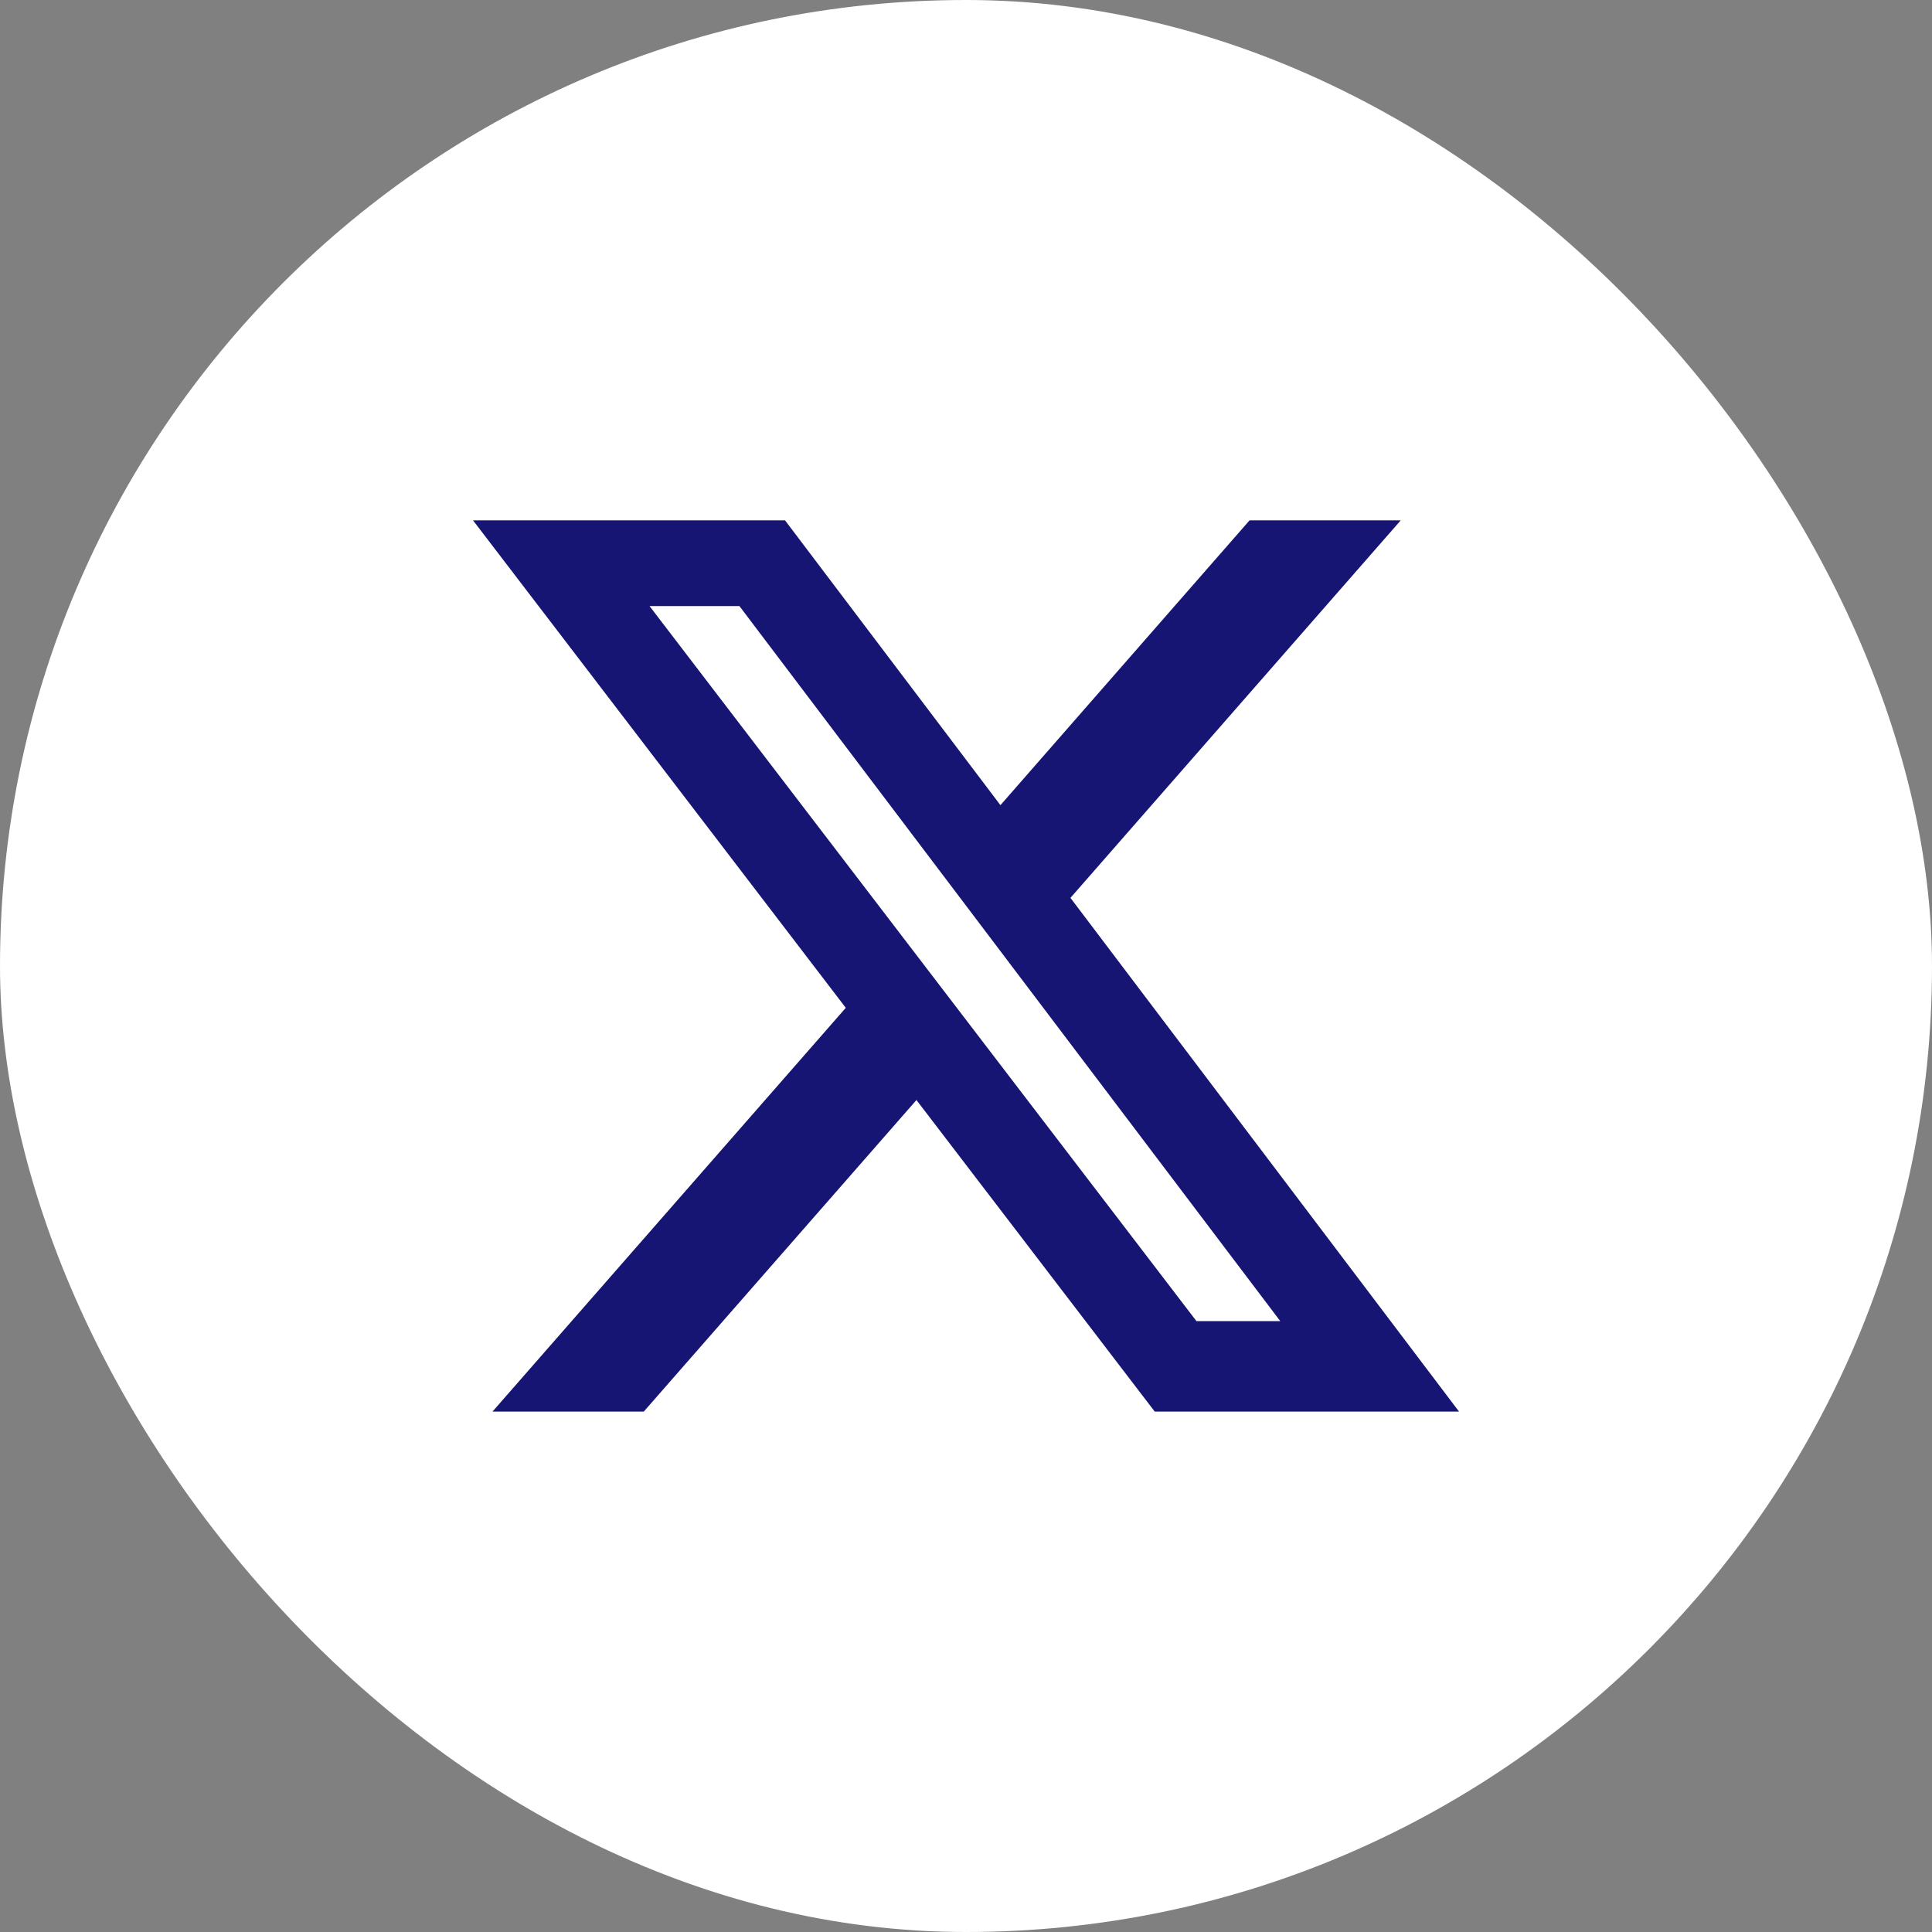
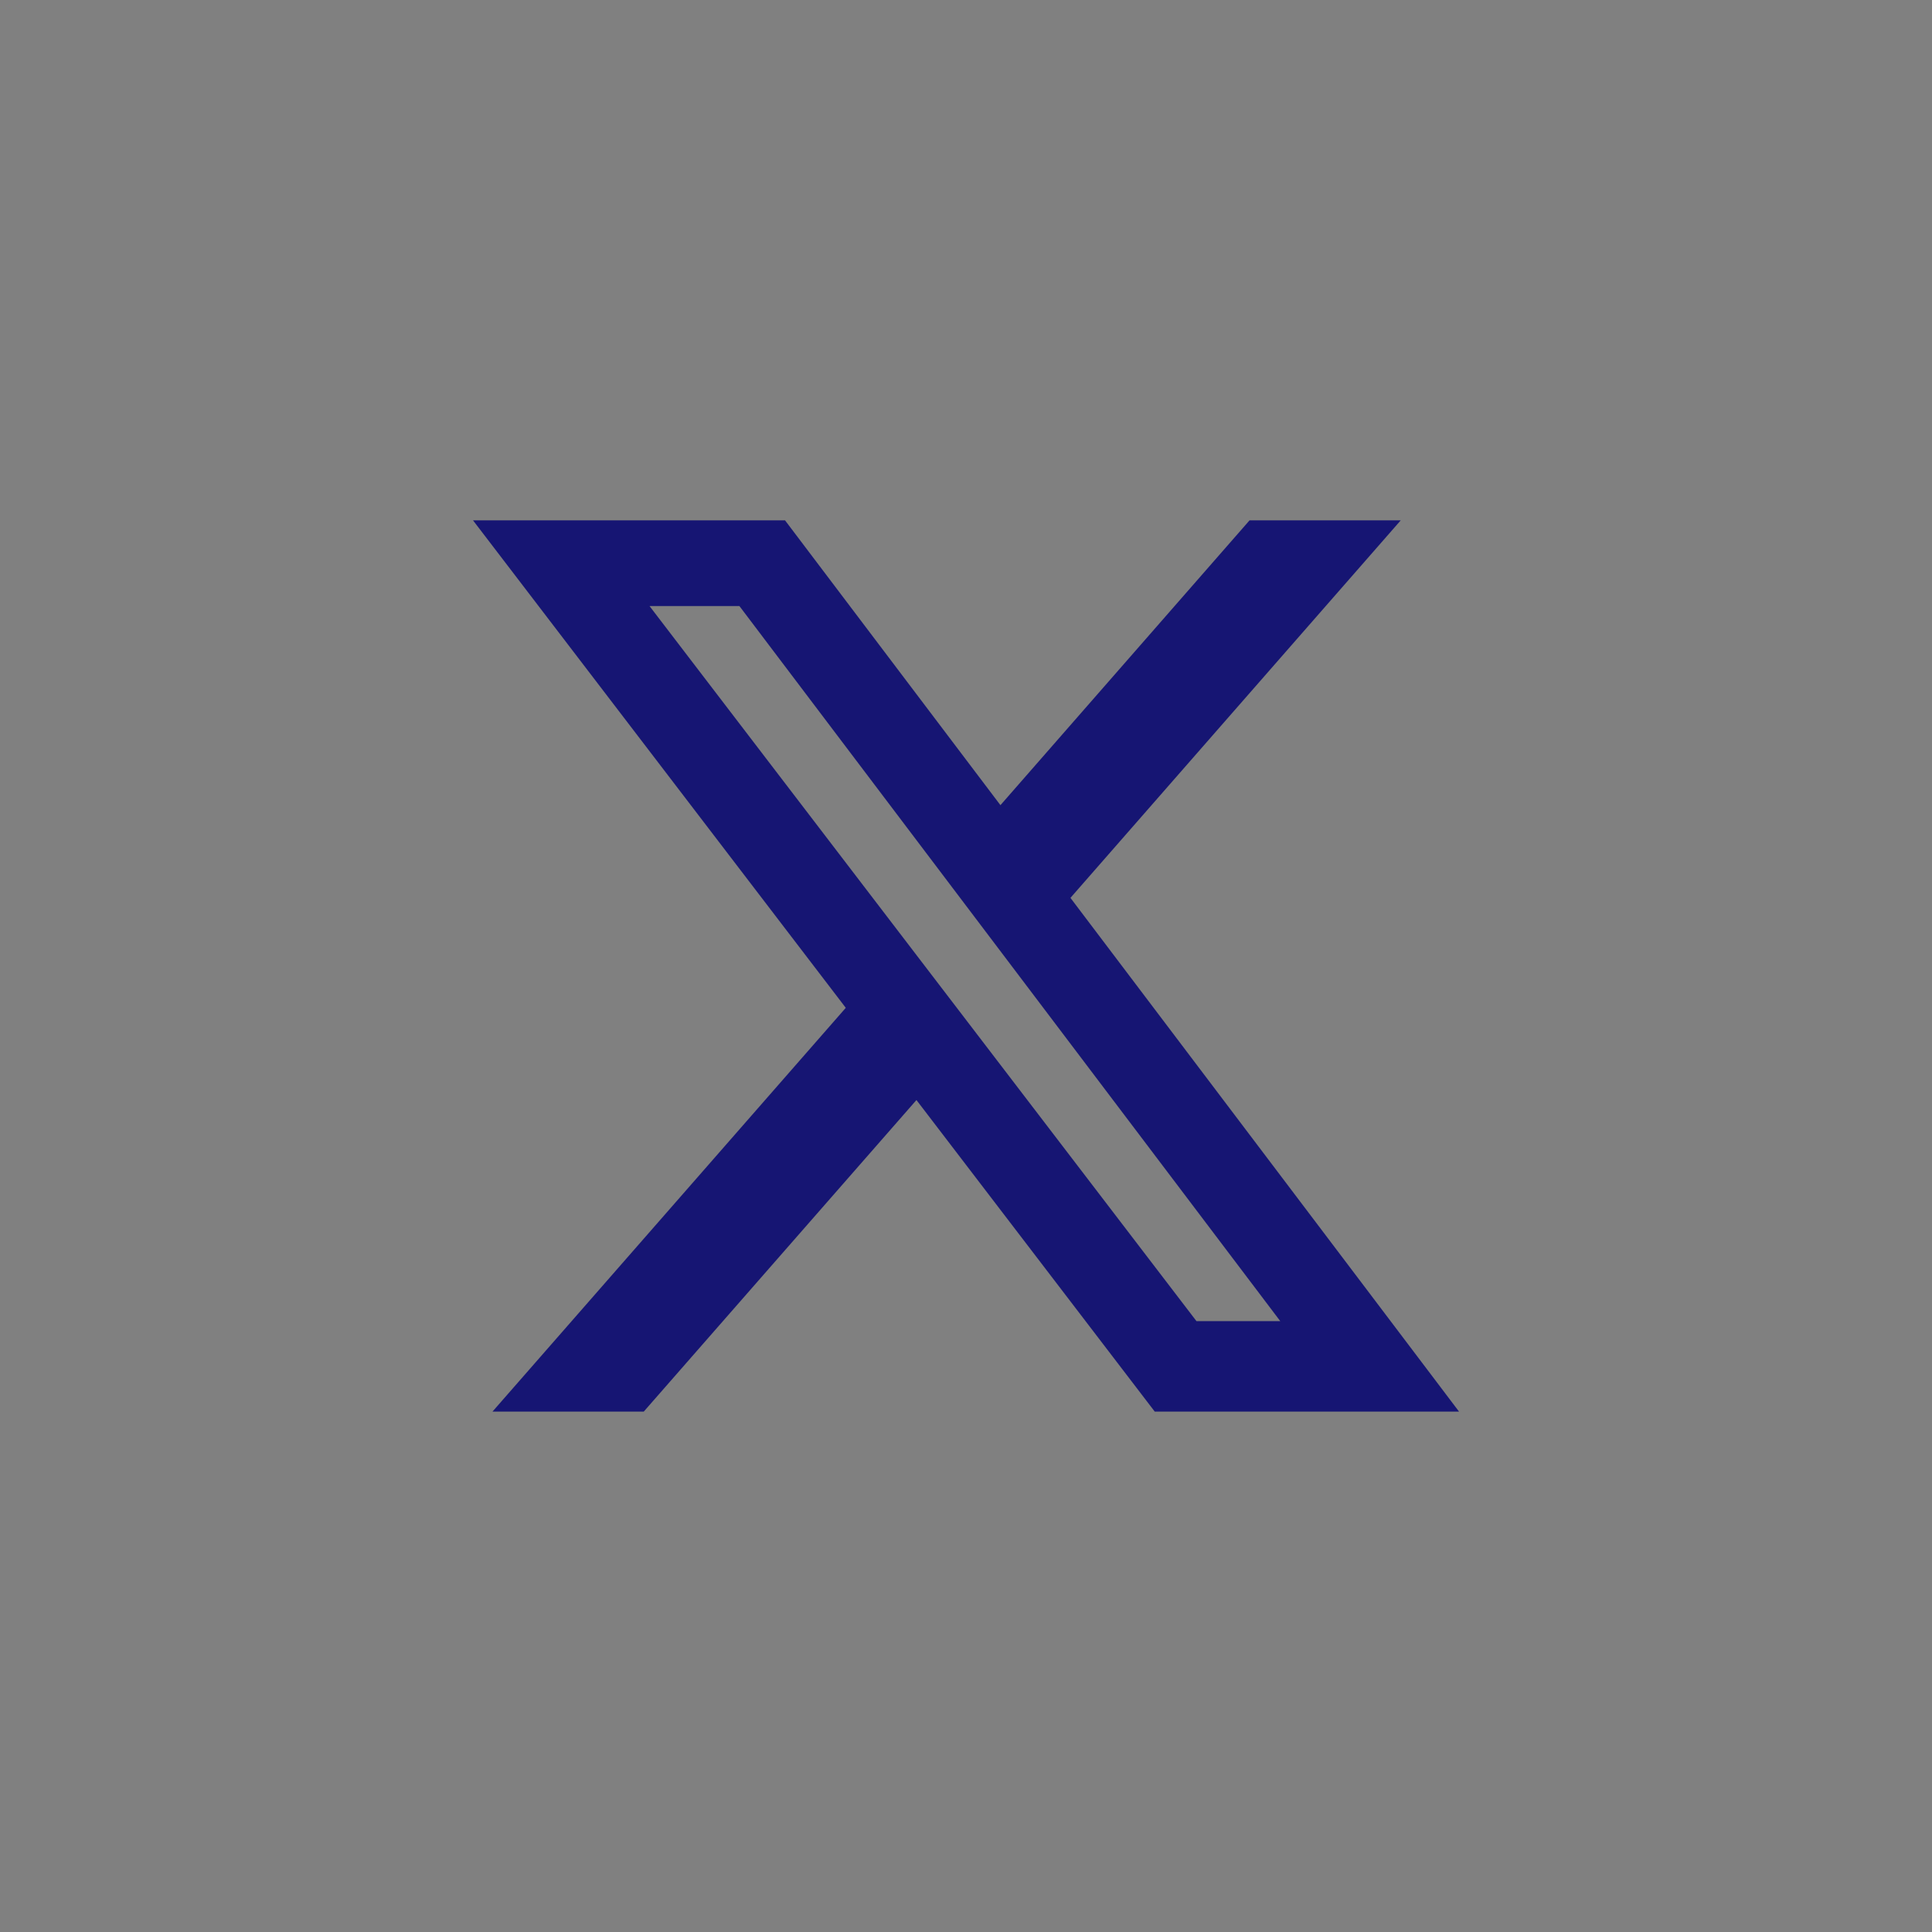
<svg xmlns="http://www.w3.org/2000/svg" id="Layer_2" data-name="Layer 2" viewBox="0 0 40 40">
  <rect x="0" y="0" width="40" height="40" fill="#808080" stroke="none" />
  <g id="_レイヤー_1" data-name="レイヤー 1">
    <g>
-       <rect x="0" y="0" width="40" height="40" rx="20" ry="20" style="fill: #fff;" />
-       <path d="M22.162,18.59l6.839-7.817h-3.13l-5.158,5.897-4.46-5.897h-6.46l7.718,10.093-7.315,8.36h3.132l5.646-6.451,4.934,6.451h6.3l-8.045-10.636ZM13.448,12.548h1.861l11.197,14.804h-1.735l-11.323-14.804Z" style="fill: #161573;" />
+       <path d="M22.162,18.59l6.839-7.817h-3.13l-5.158,5.897-4.46-5.897h-6.46l7.718,10.093-7.315,8.36h3.132l5.646-6.451,4.934,6.451h6.3l-8.045-10.636ZM13.448,12.548h1.861l11.197,14.804h-1.735Z" style="fill: #161573;" />
    </g>
  </g>
</svg>